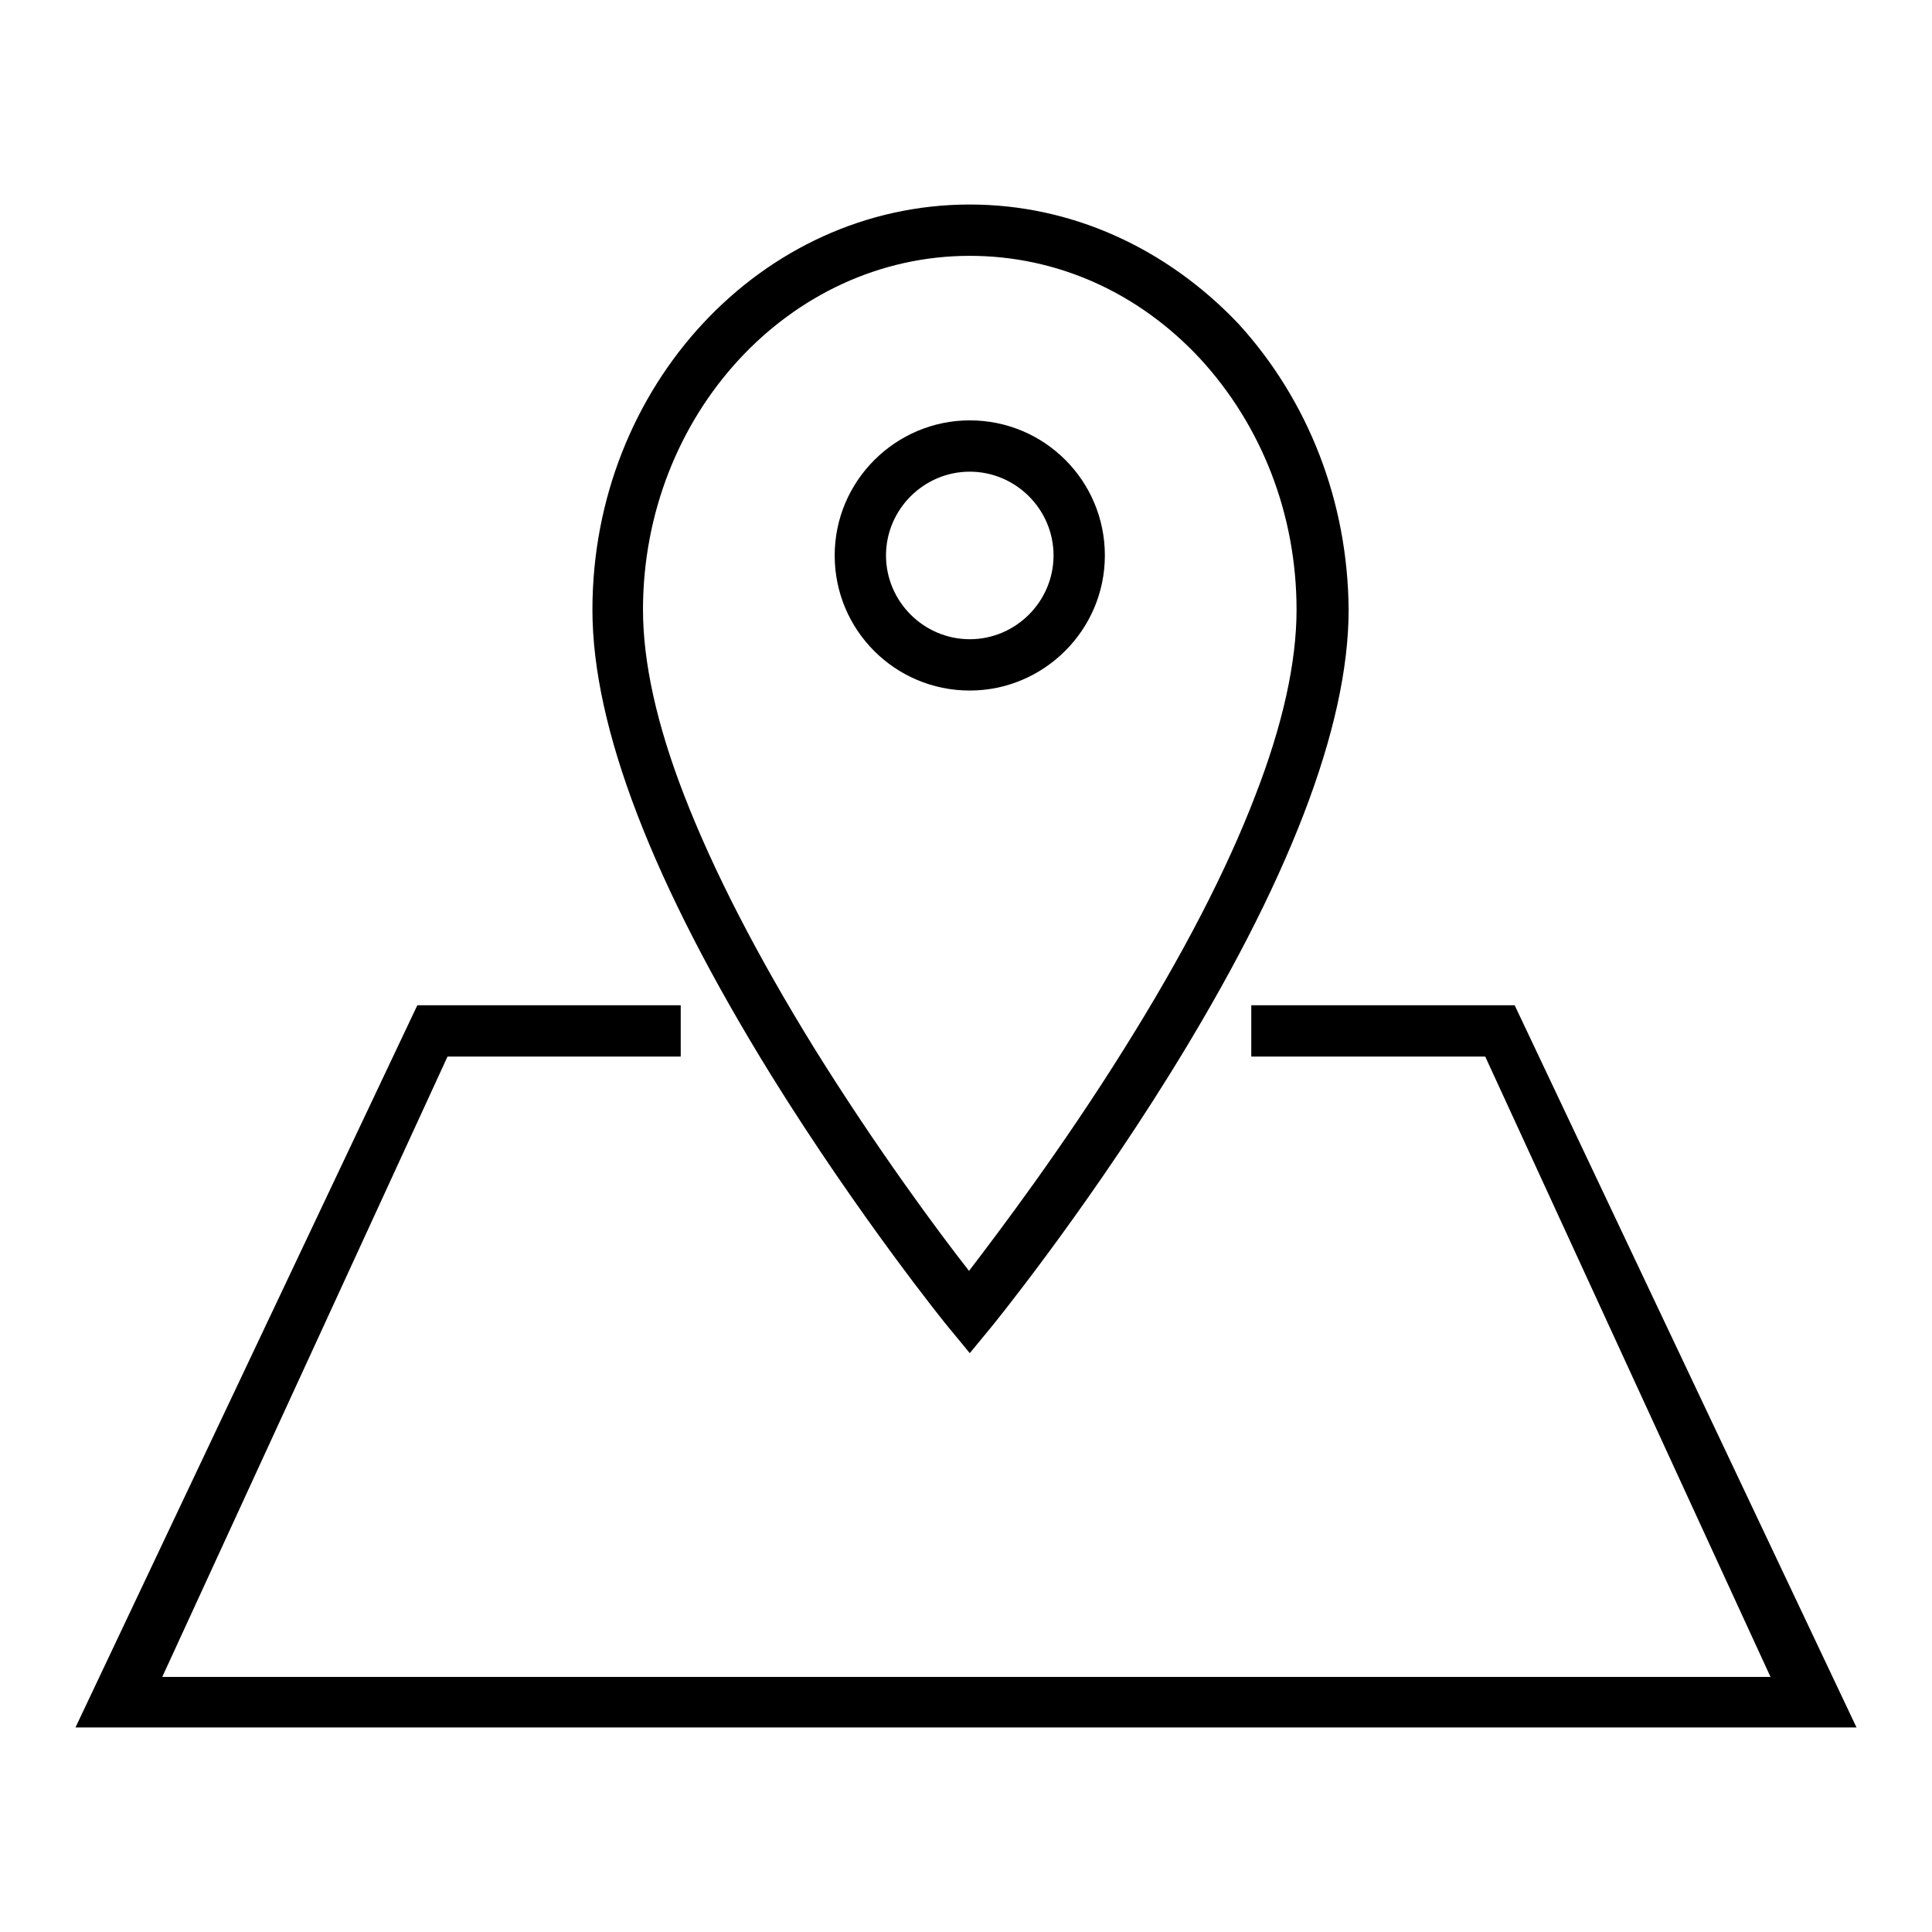
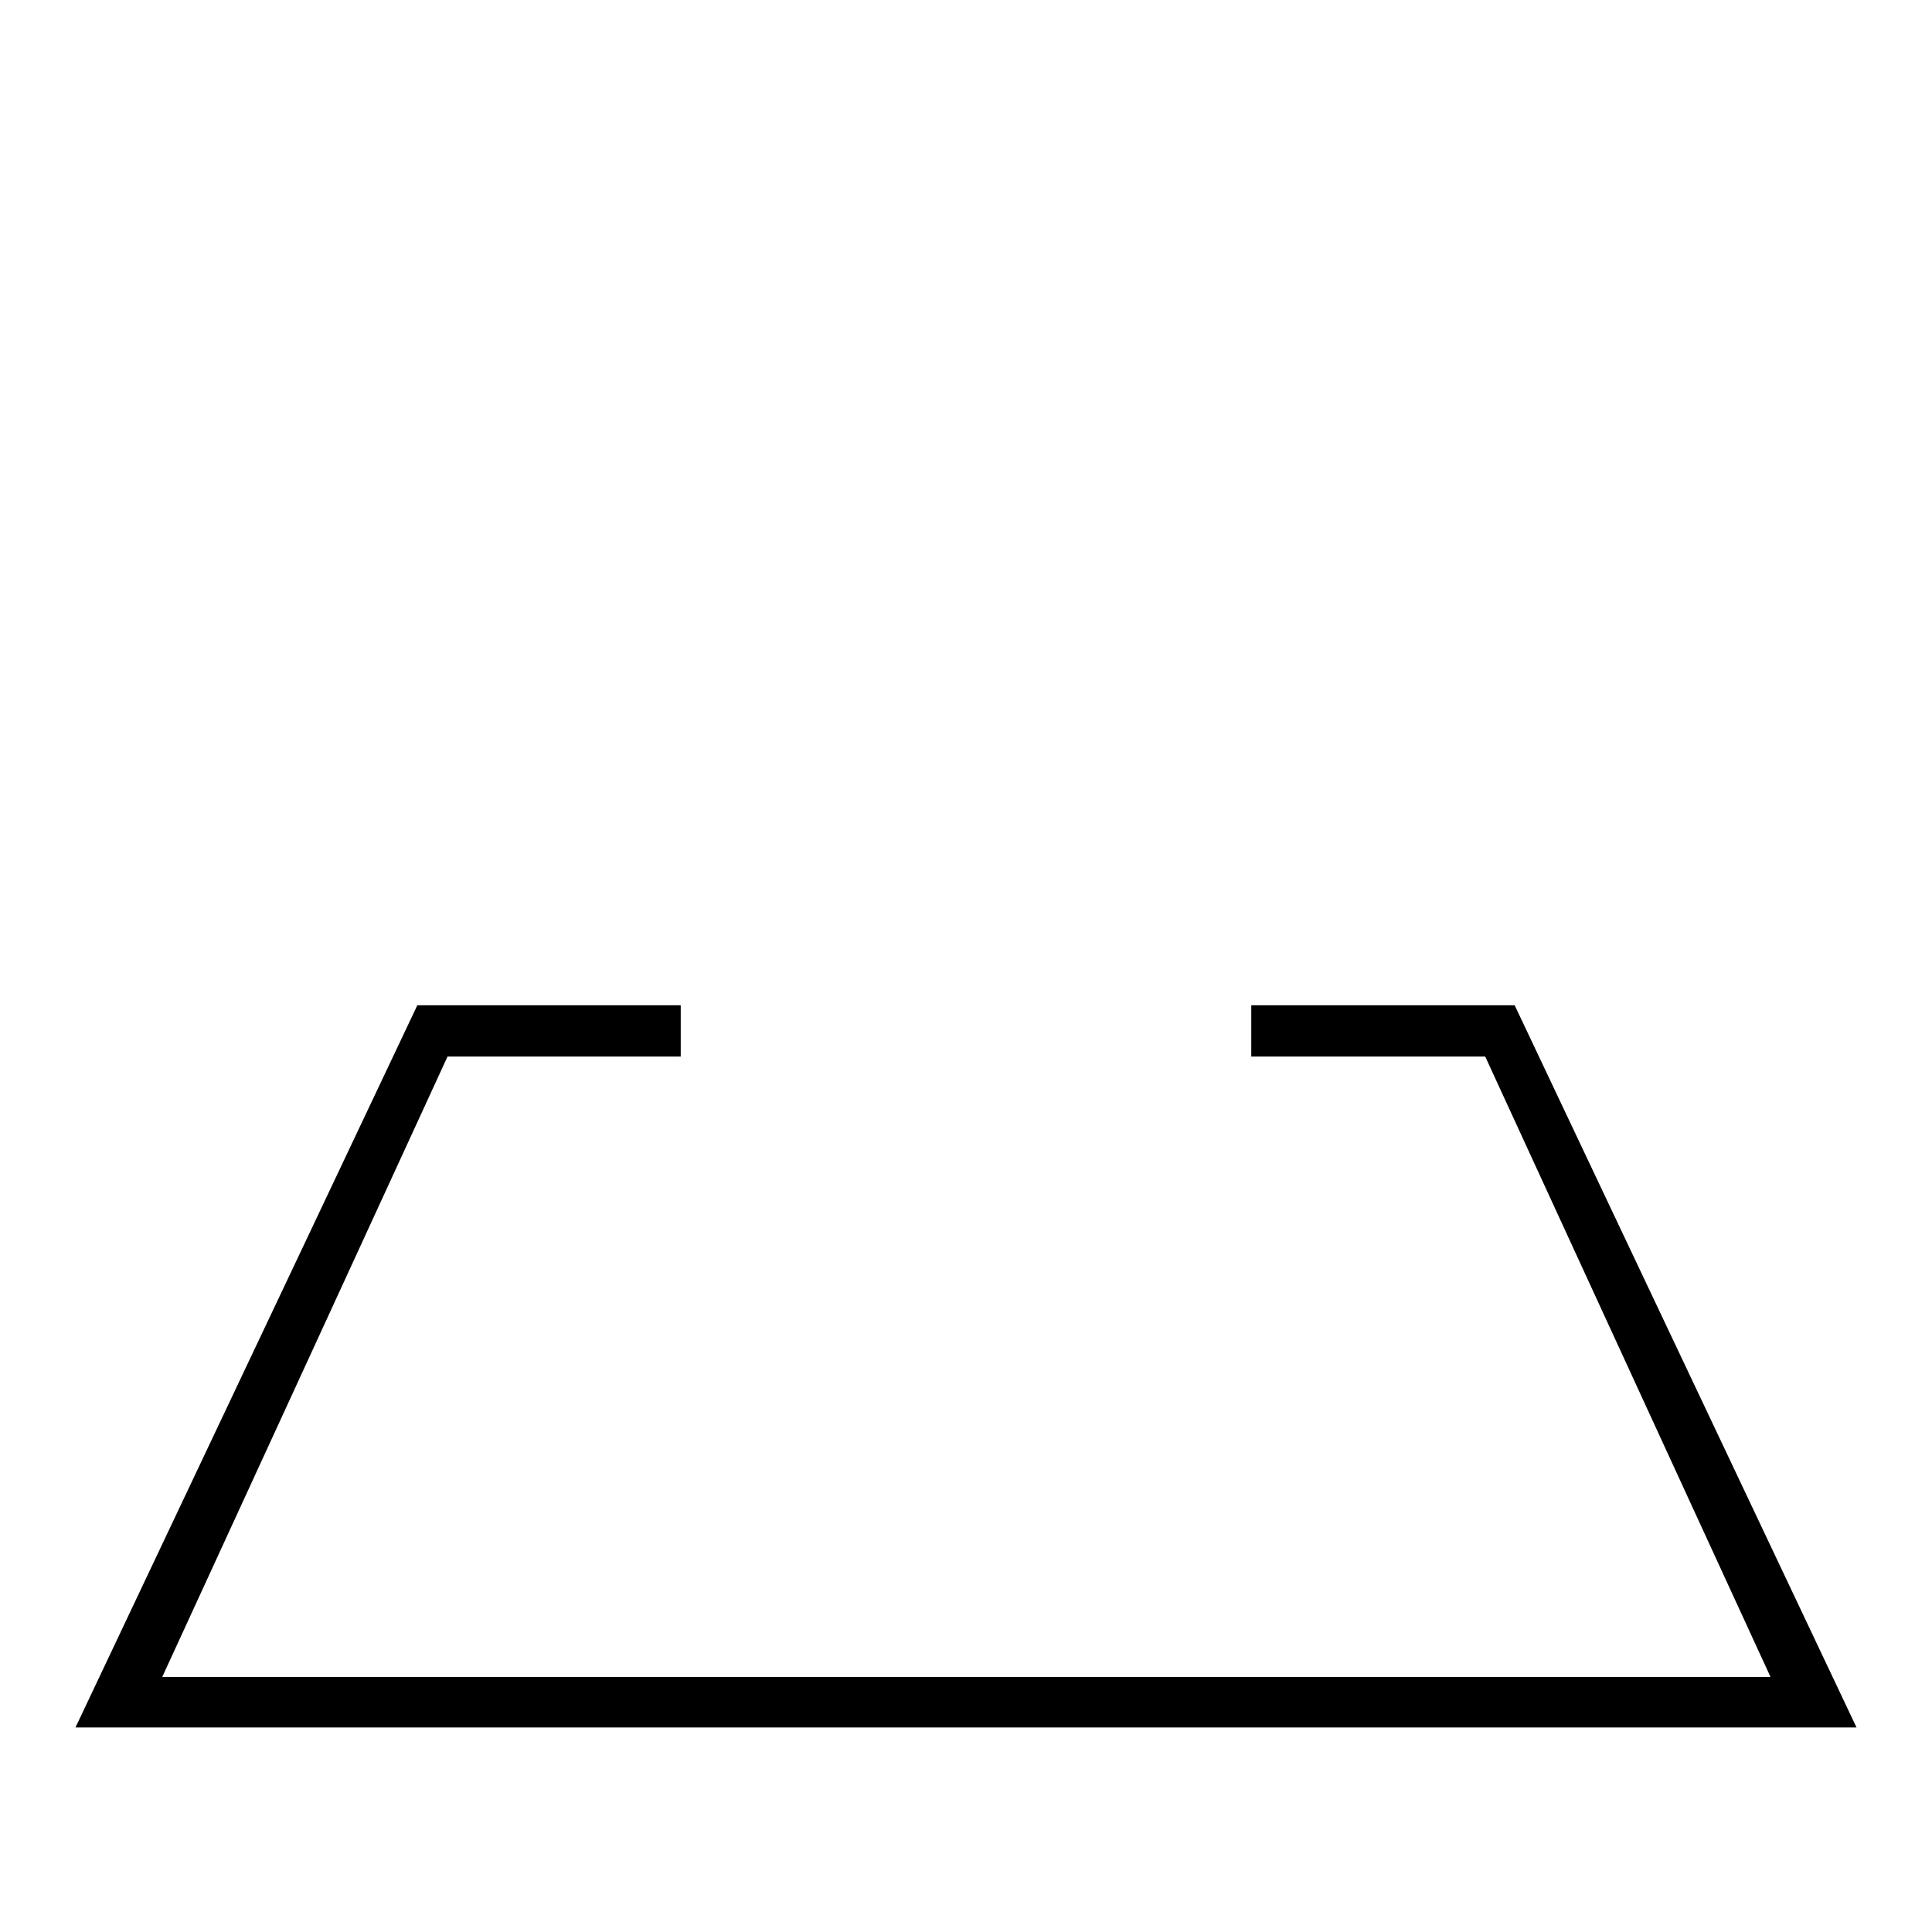
<svg xmlns="http://www.w3.org/2000/svg" version="1.1" x="0px" y="0px" viewBox="0 0 256 256" enable-background="new 0 0 256 256" xml:space="preserve">
  <g>
    <g>
-       <path fill="#000000" d="M128.5,62.5c6.1,0,11.1,5,11.1,11.1s-5,11.1-11.1,11.1c-6.1,0-11.1-5-11.1-11.1S122.4,62.5,128.5,62.5 M128.5,55.7c-9.8,0-17.9,8-17.9,17.9s8,17.9,17.9,17.9c9.8,0,17.9-8,17.9-17.9S138.4,55.7,128.5,55.7L128.5,55.7z" />
-       <path fill="#000000" d="M128.5,33.9c11.5,0,22.3,4.8,30.5,13.6c8.2,8.9,12.8,20.7,12.8,33.3c0,6.9-1.8,15.2-5.5,24.7c-3.8,9.9-9.6,21.1-17.3,33.4c-8.3,13.3-16.7,24.4-20.6,29.5c-4-5.1-12.3-16.3-20.5-29.5c-7.6-12.3-13.4-23.6-17.2-33.4c-3.7-9.5-5.5-17.8-5.5-24.7C85.2,55,104.6,33.9,128.5,33.9 M128.5,27.1c-27.6,0-50,24.1-50,53.7c0,15.6,8,36.3,23.7,61.7c11.6,18.7,23.3,33.2,23.5,33.4l2.8,3.4l2.8-3.4c0.1-0.1,11.9-14.6,23.6-33.4c15.8-25.4,23.8-46.2,23.8-61.7c-0.1-14.3-5.3-27.7-14.6-37.9C154.5,32.8,141.9,27.1,128.5,27.1L128.5,27.1z" />
      <path fill="#000000" d="M246,228.9H10l45.3-95.7h34.9v6.8H59.3l-37.8,82.2h213.1l-37.8-82.2h-31v-6.8h34.9L246,228.9z" />
-       <path fill="#000000" d="M240.3,225.5" />
    </g>
  </g>
</svg>